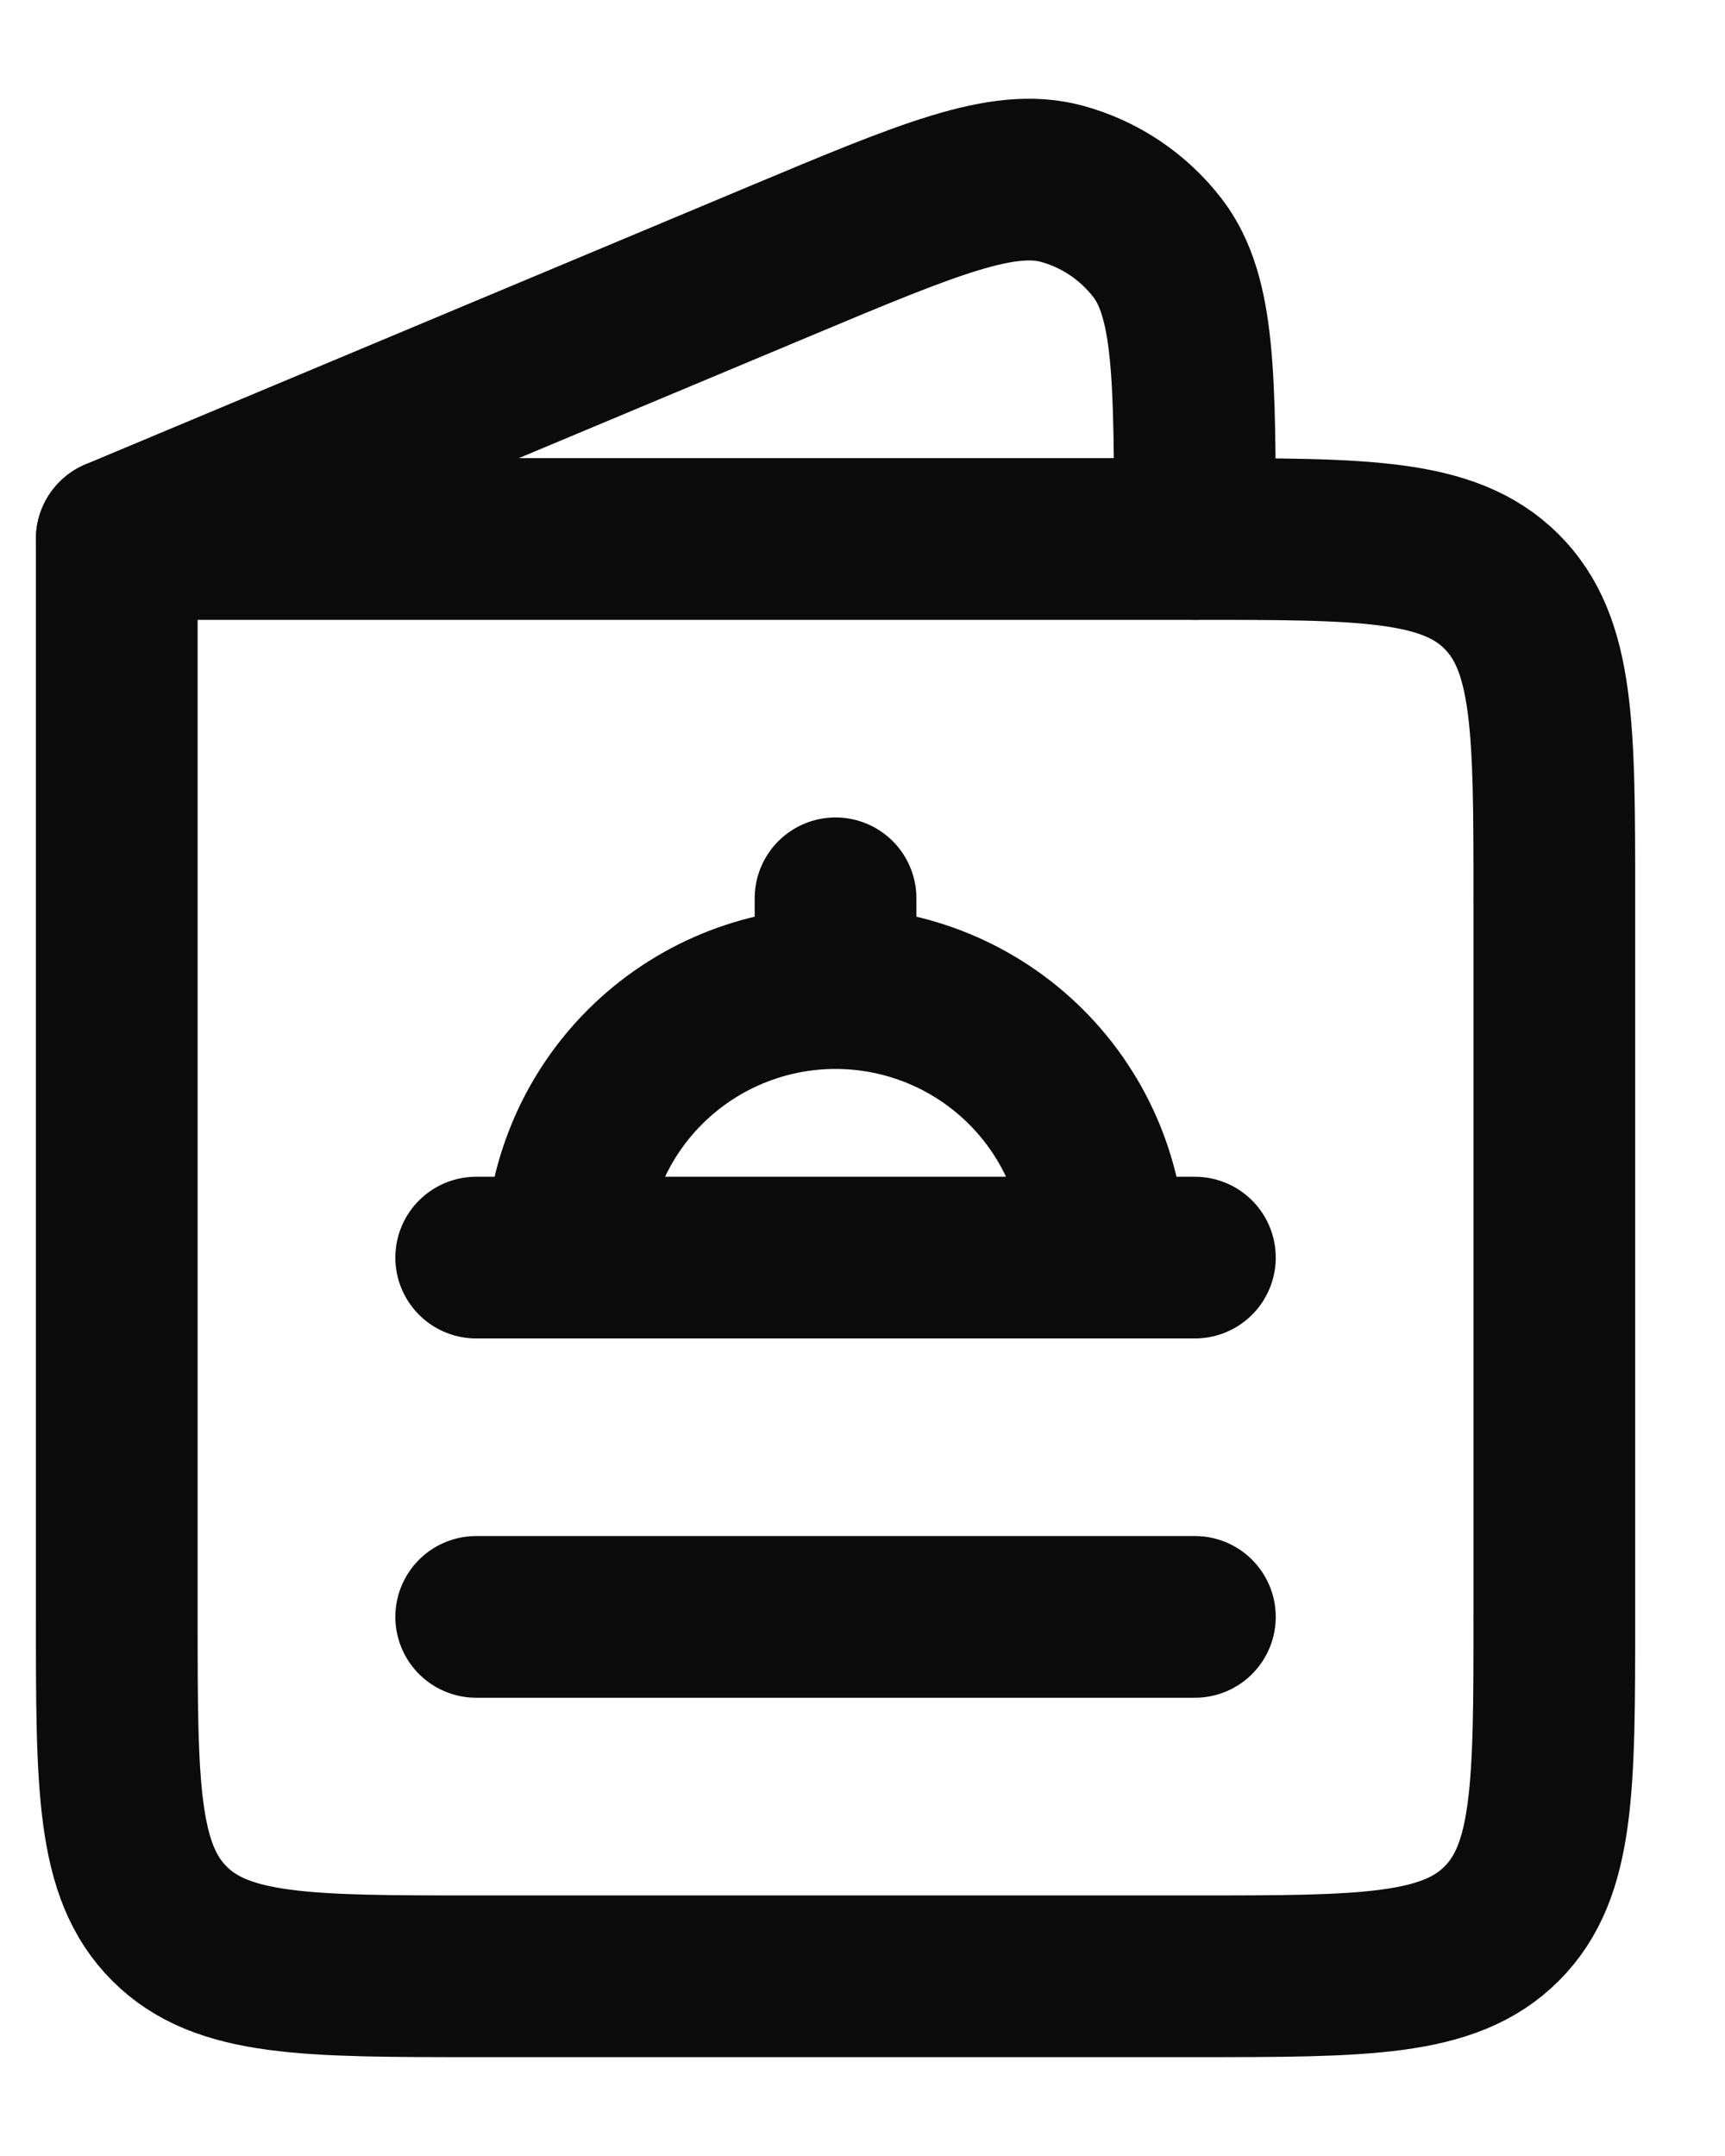
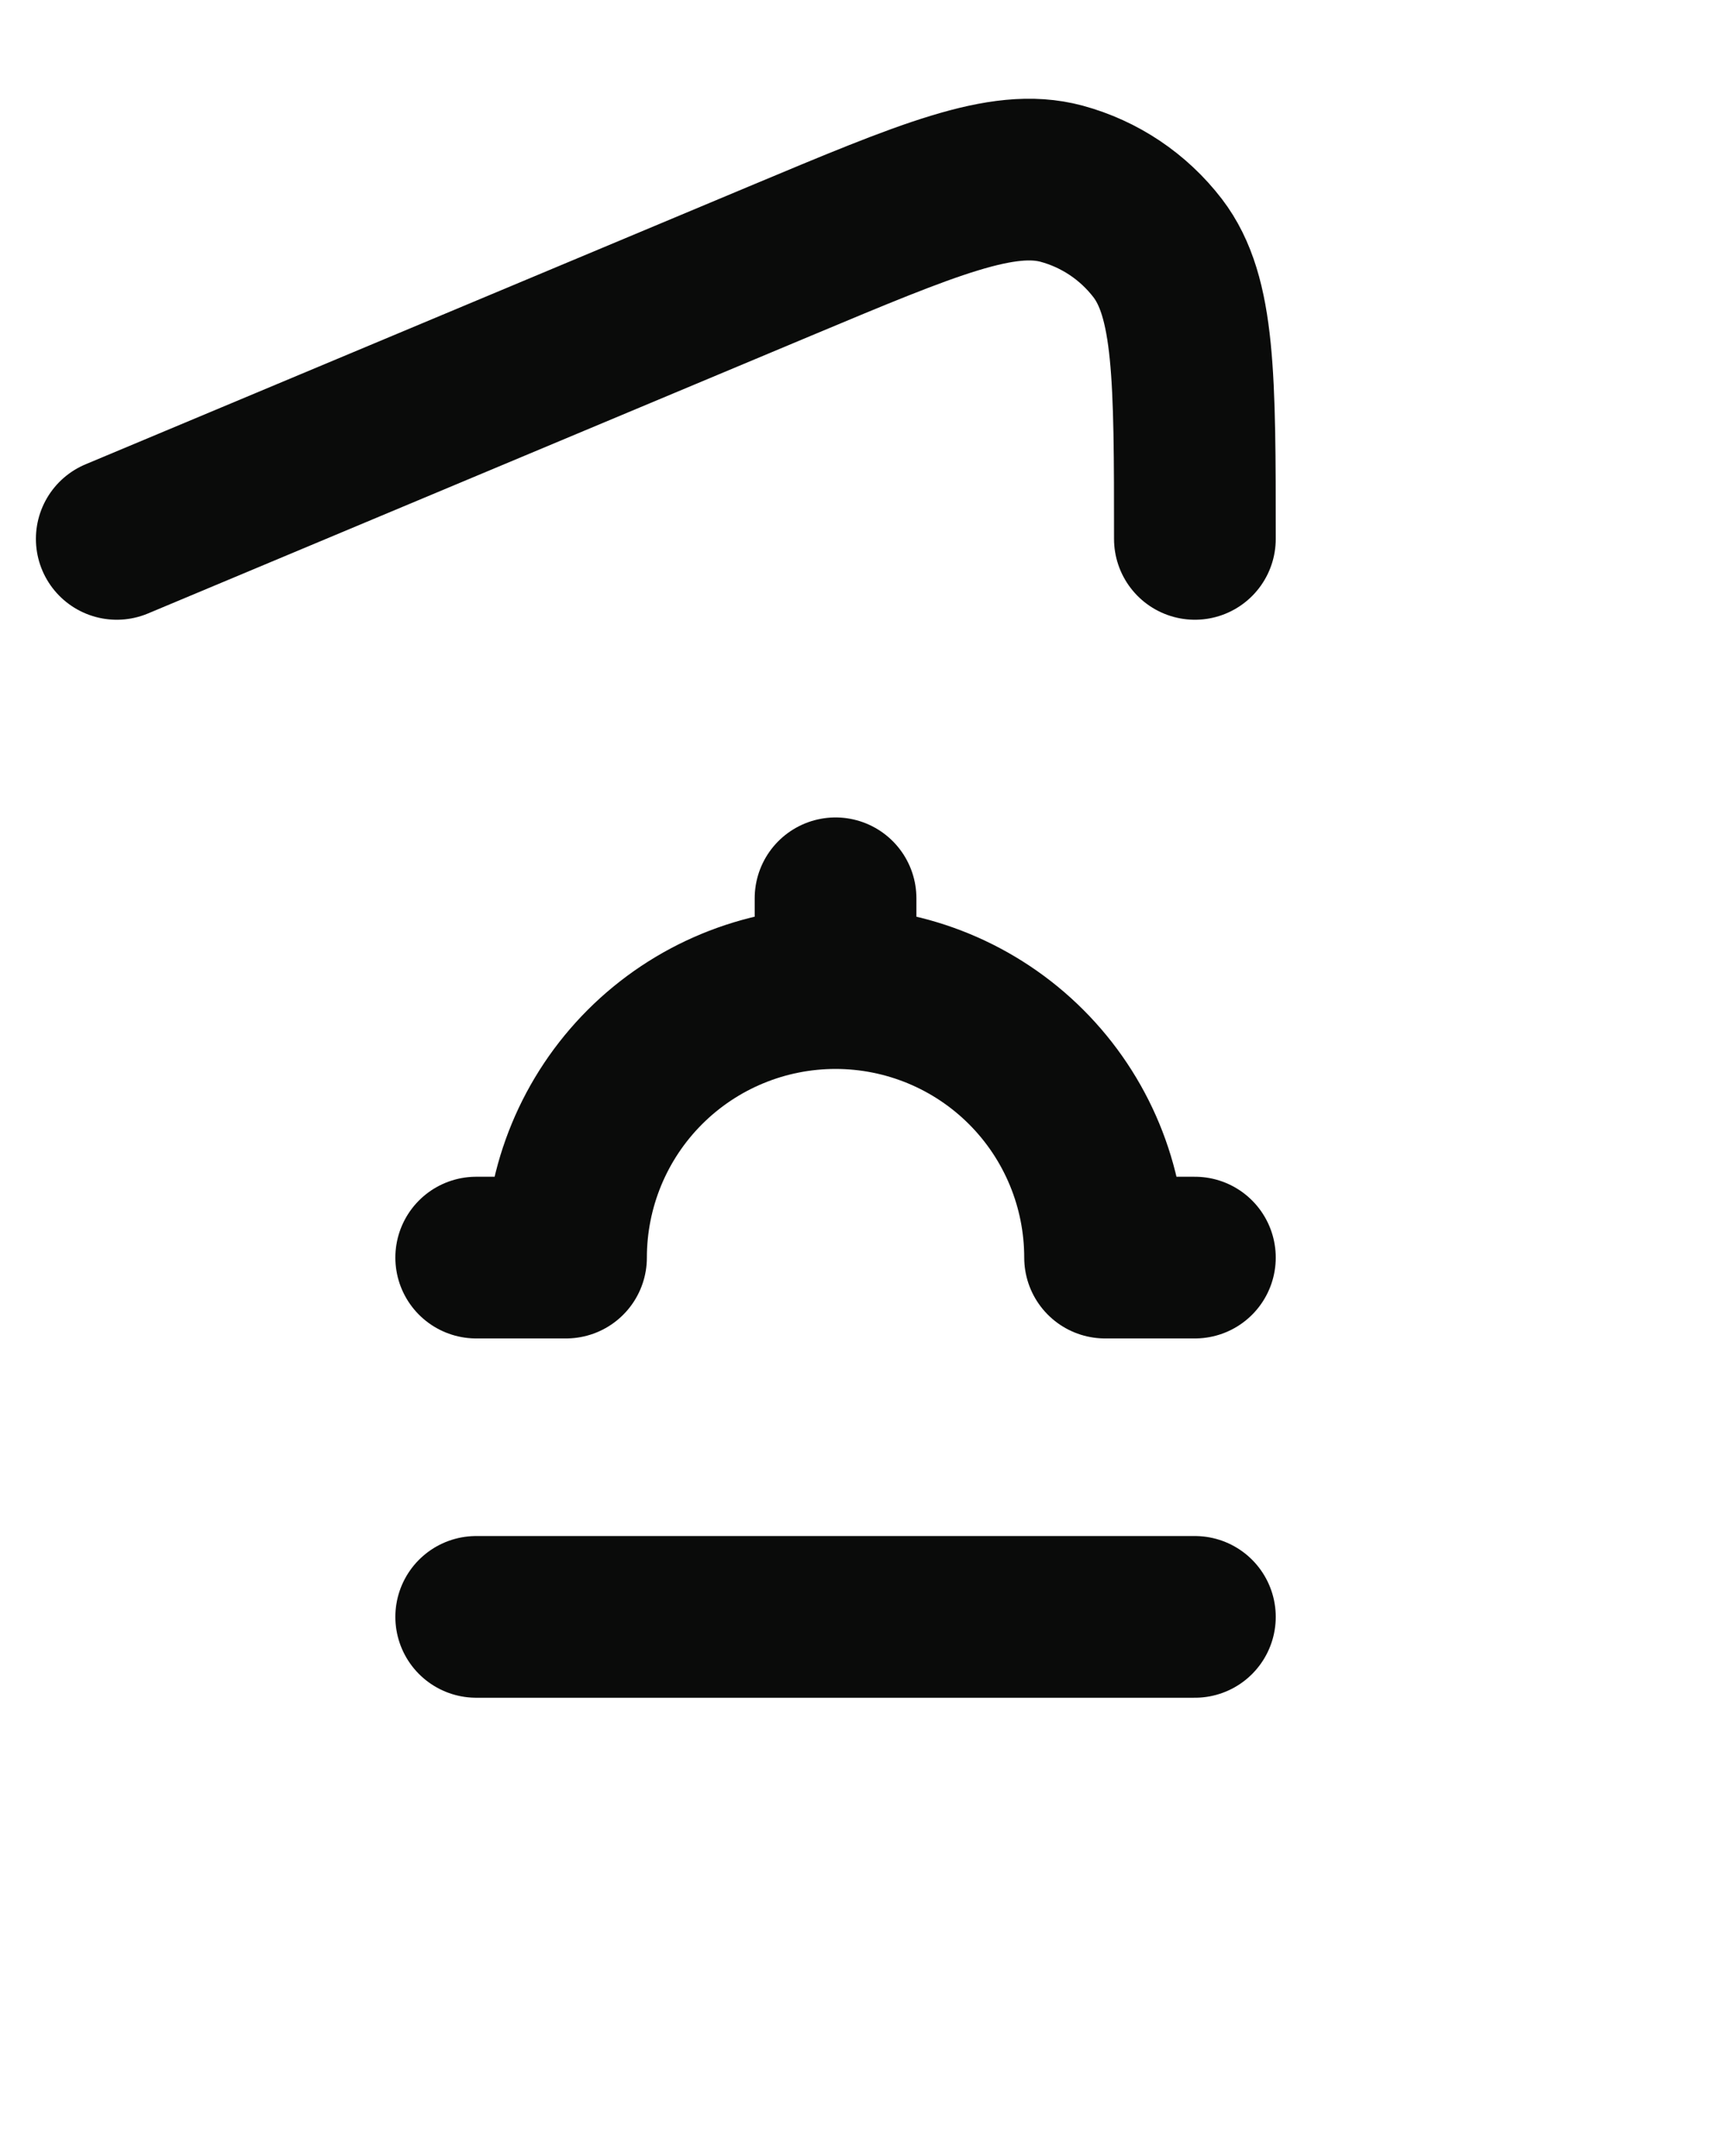
<svg xmlns="http://www.w3.org/2000/svg" width="16" height="20" viewBox="0 0 16 20" fill="none">
  <g id="Group">
-     <path id="Vector" d="M14.417 15V8.333C14.417 6.762 14.417 5.976 13.928 5.488C13.44 5 12.655 5 11.083 5H1.083V15C1.083 16.571 1.083 17.357 1.572 17.845C2.06 18.333 2.845 18.333 4.417 18.333H11.083C12.655 18.333 13.44 18.333 13.928 17.845C14.417 17.357 14.417 16.571 14.417 15Z" stroke="#0A0B0A" stroke-width="1.5" stroke-linecap="round" stroke-linejoin="round" />
-     <path id="Vector_2" d="M7.75 9.166C8.413 9.166 9.049 9.429 9.518 9.898C9.987 10.367 10.25 11.003 10.25 11.666M7.75 9.166C7.087 9.166 6.451 9.429 5.982 9.898C5.513 10.367 5.25 11.003 5.25 11.666M7.75 9.166V8.333M10.25 11.666H5.25M10.25 11.666H11.083M5.25 11.666H4.417M4.417 14.999H11.083M1.083 4.999L7.237 2.421C8.612 1.845 9.298 1.557 9.846 1.704C10.201 1.8 10.514 2.01 10.738 2.302C11.083 2.753 11.083 3.502 11.083 4.999" stroke="#0A0B0A" stroke-width="1.5" stroke-linecap="round" stroke-linejoin="round" />
+     <path id="Vector_2" d="M7.75 9.166C8.413 9.166 9.049 9.429 9.518 9.898C9.987 10.367 10.25 11.003 10.25 11.666M7.75 9.166C7.087 9.166 6.451 9.429 5.982 9.898C5.513 10.367 5.25 11.003 5.25 11.666M7.75 9.166V8.333M10.25 11.666M10.25 11.666H11.083M5.25 11.666H4.417M4.417 14.999H11.083M1.083 4.999L7.237 2.421C8.612 1.845 9.298 1.557 9.846 1.704C10.201 1.8 10.514 2.01 10.738 2.302C11.083 2.753 11.083 3.502 11.083 4.999" stroke="#0A0B0A" stroke-width="1.5" stroke-linecap="round" stroke-linejoin="round" />
  </g>
</svg>